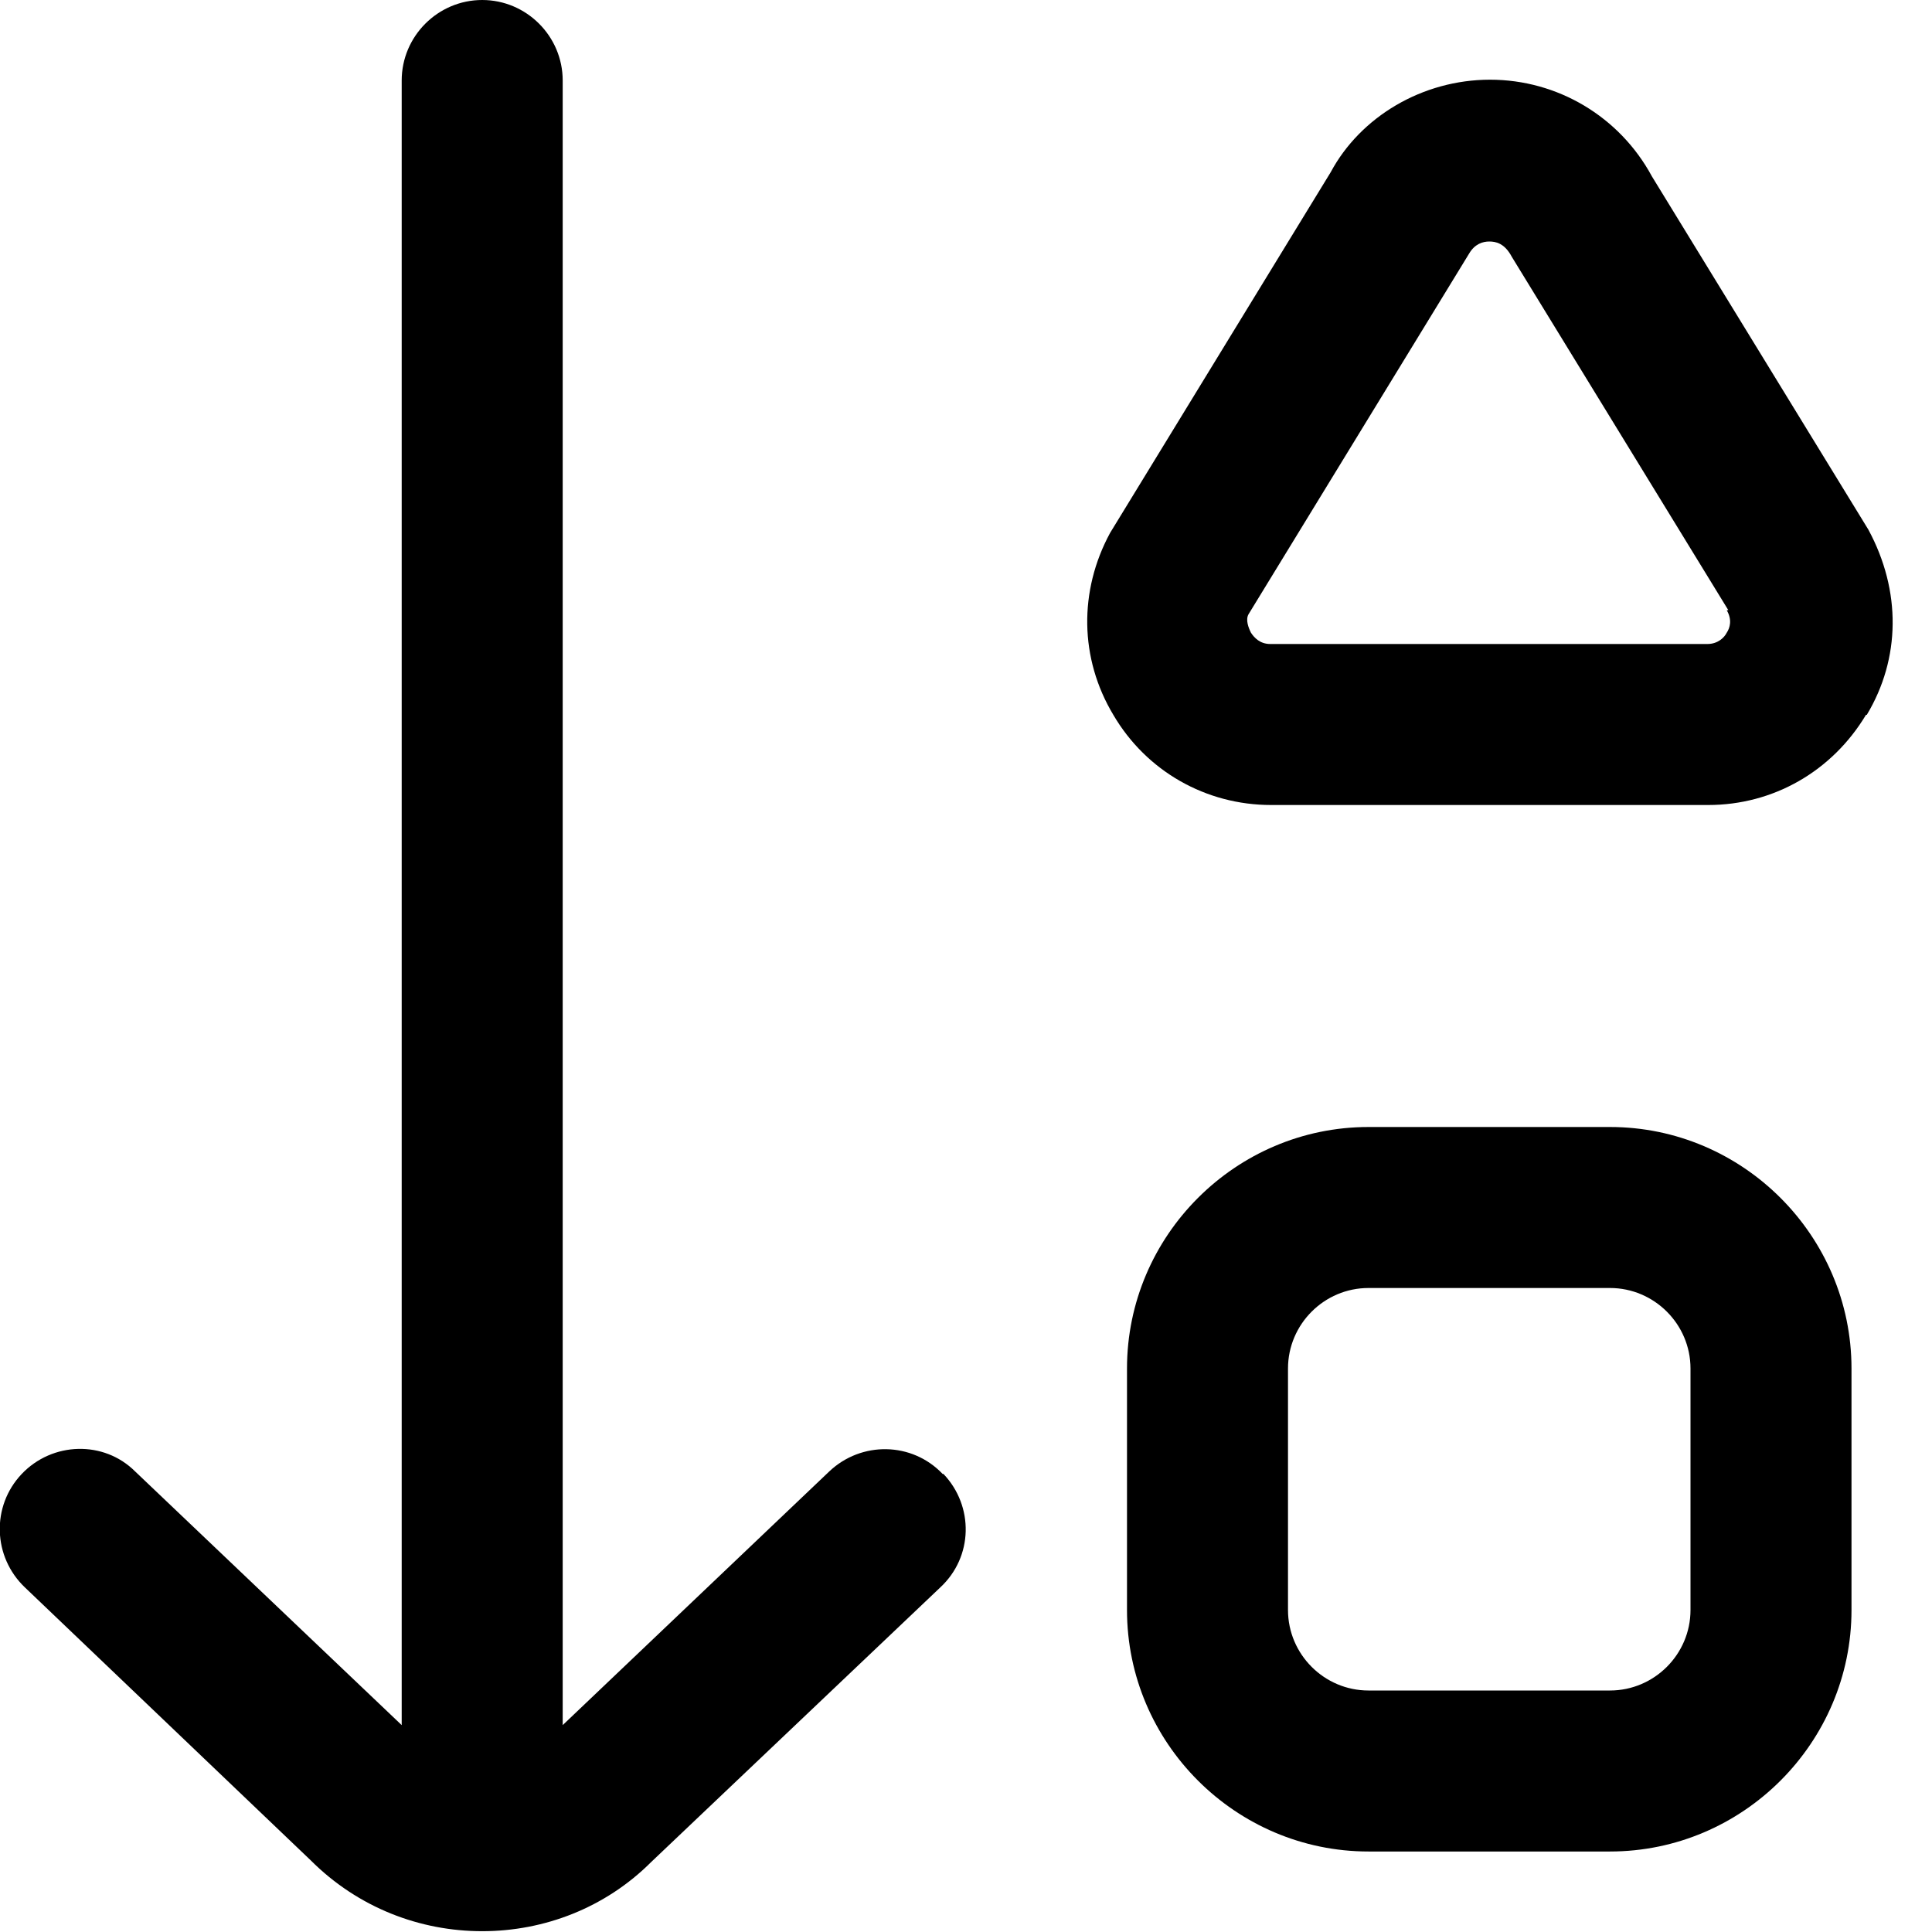
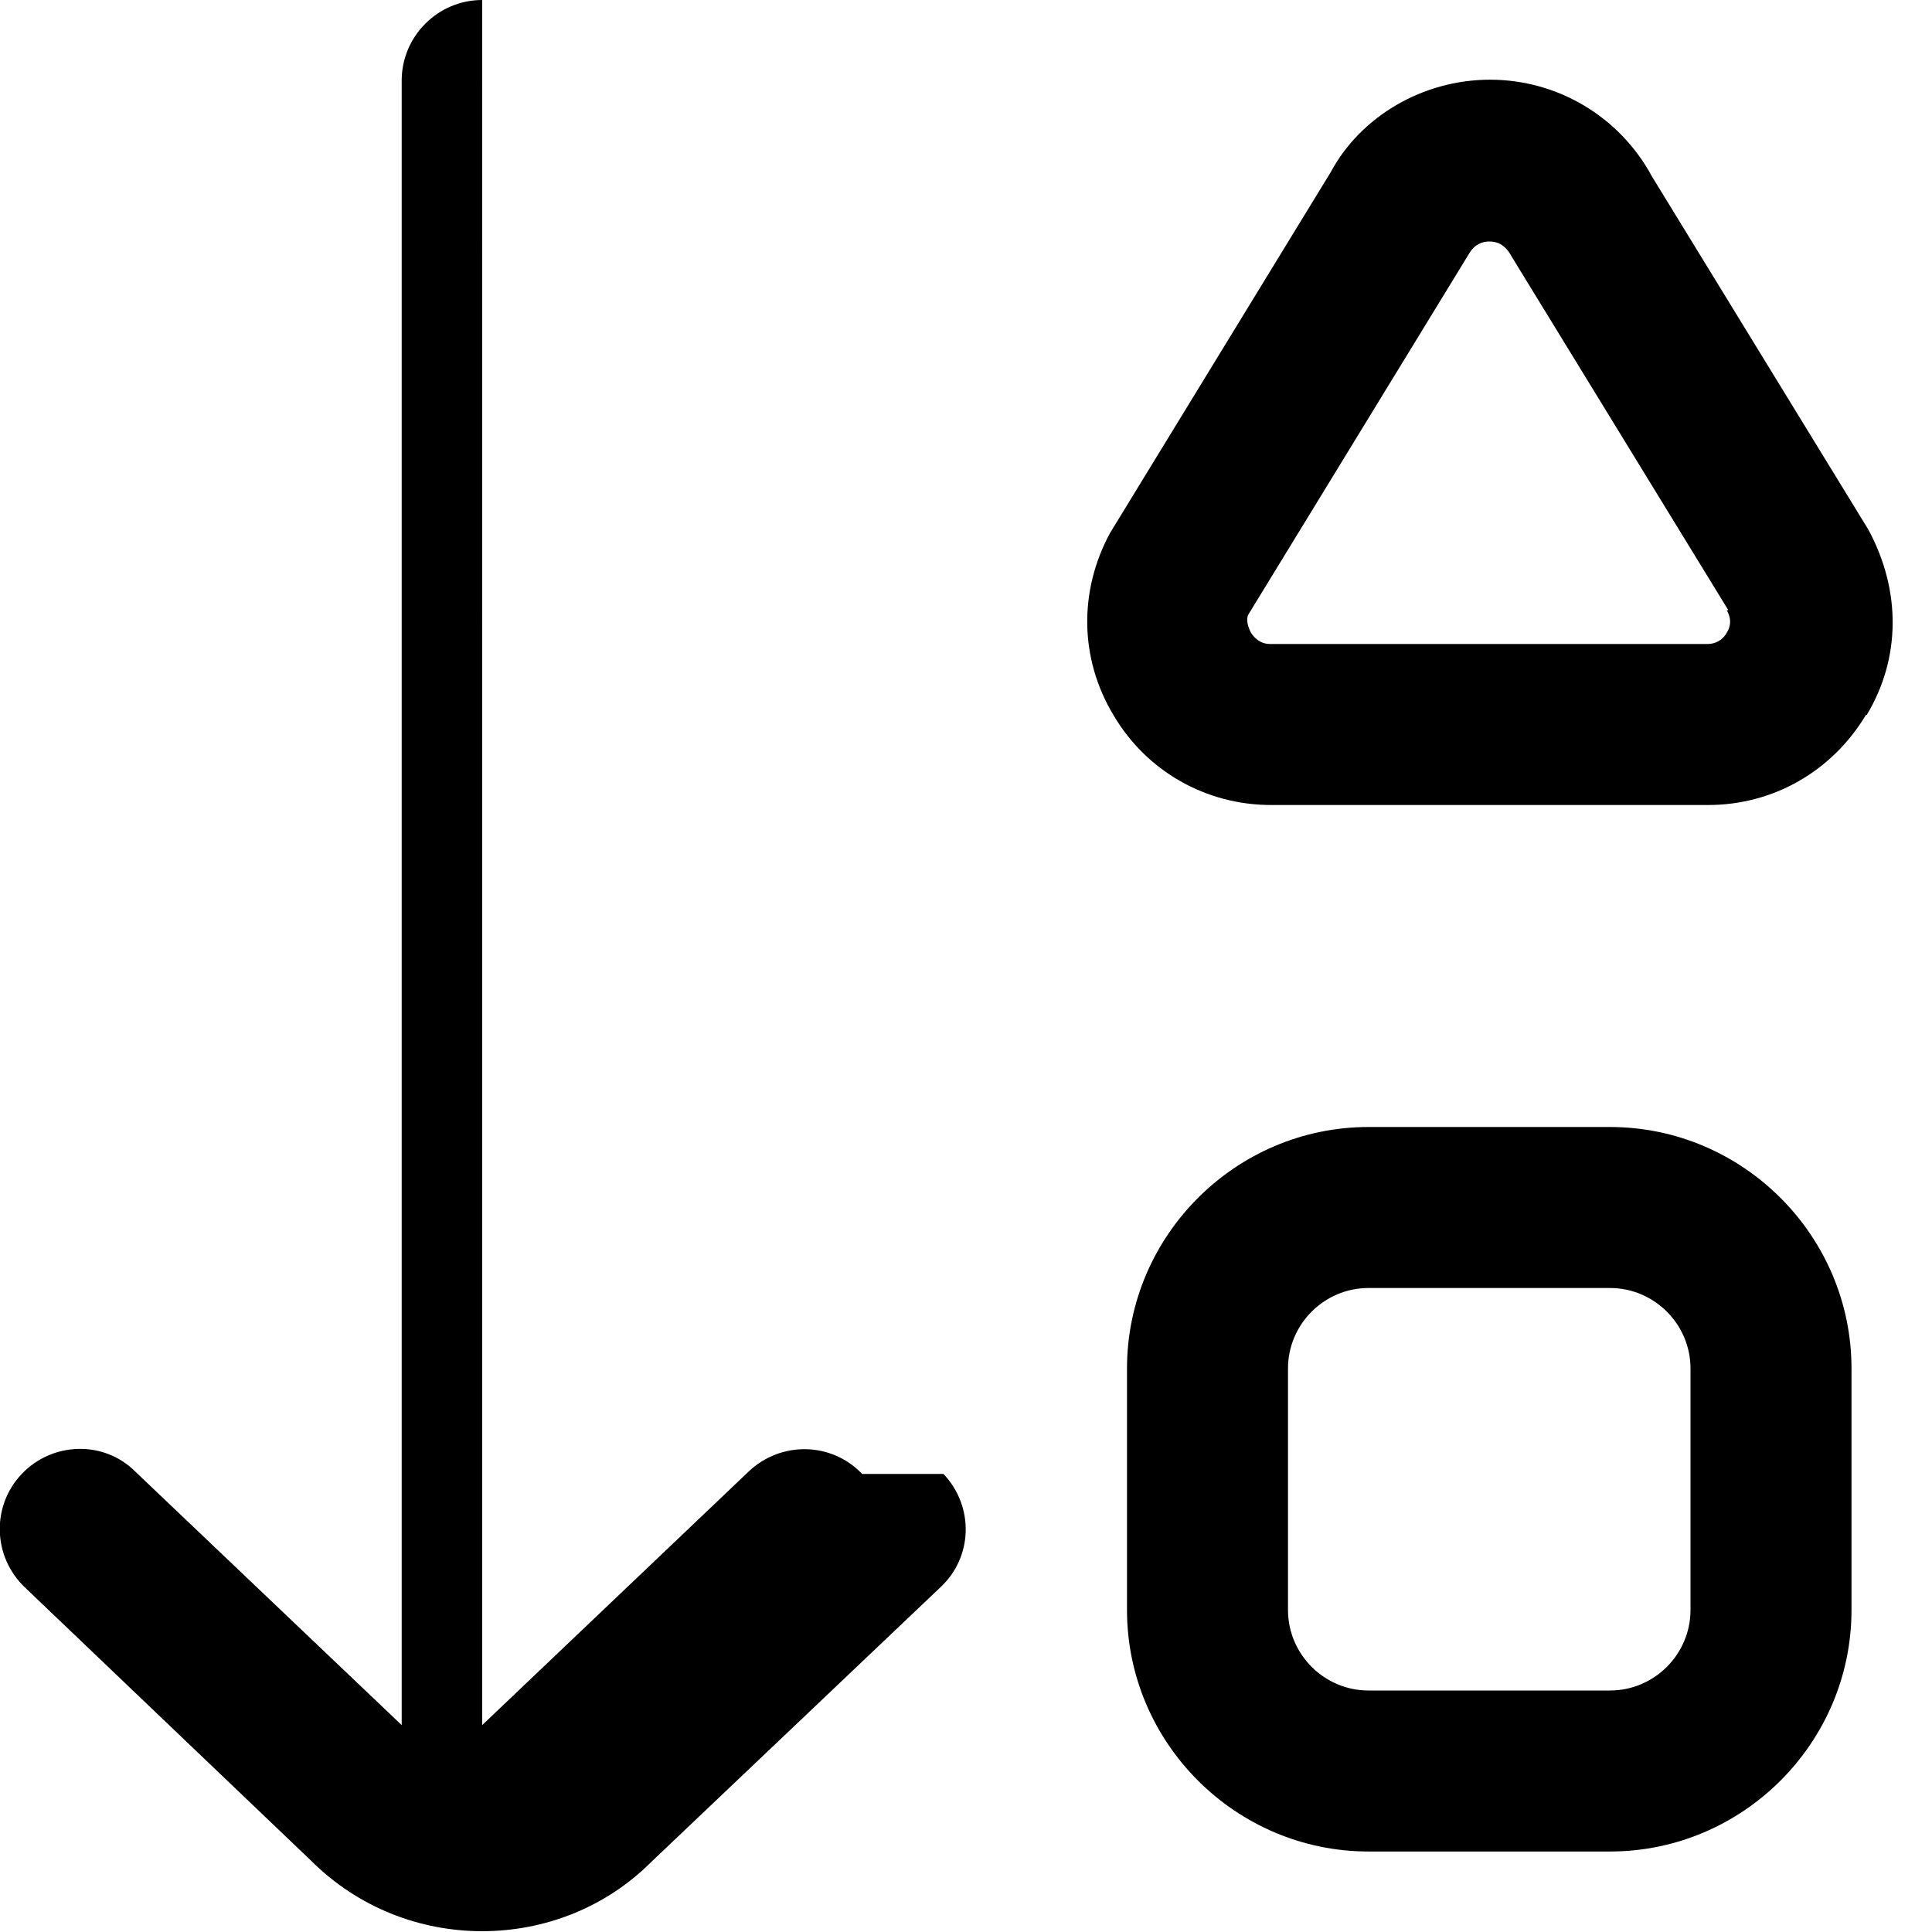
<svg xmlns="http://www.w3.org/2000/svg" id="Layer_1" data-name="Layer 1" viewBox="0 0 24 24" width="512" height="512">
-   <path d="M11.72,18.31c.38,.4,.37,1.03-.04,1.41l-3.59,3.41c-.57,.57-1.33,.86-2.1,.86s-1.54-.29-2.13-.88L.31,19.72c-.4-.38-.42-1.01-.04-1.41,.38-.4,1.02-.42,1.41-.03l3.31,3.15V1c0-.55,.45-1,1-1s1,.45,1,1V21.43l3.31-3.15c.4-.38,1.03-.37,1.41,.03Zm11.28-1.31v3c0,1.65-1.35,3-3,3h-3c-1.65,0-3-1.35-3-3v-3c0-1.65,1.35-3,3-3h3c1.65,0,3,1.35,3,3Zm-2,0c0-.55-.45-1-1-1h-3c-.55,0-1,.45-1,1v3c0,.55,.45,1,1,1h3c.55,0,1-.45,1-1v-3Zm2.18-8.12c-.42,.7-1.15,1.12-1.96,1.12h-5.43c-.81,0-1.55-.42-1.96-1.12-.42-.7-.43-1.54-.04-2.26l2.74-4.48c.37-.69,1.14-1.15,1.98-1.15s1.61,.46,2.01,1.2l2.69,4.39c.41,.76,.4,1.6-.02,2.3Zm-1.71-1.3l-2.69-4.39c-.09-.17-.2-.19-.28-.19s-.18,.03-.25,.15l-2.74,4.48c-.04,.07,0,.17,.03,.23,.04,.06,.11,.14,.24,.14h5.43c.13,0,.21-.08,.24-.14,.04-.06,.07-.16,0-.28Z" />
+   <path d="M11.72,18.31c.38,.4,.37,1.03-.04,1.41l-3.59,3.41c-.57,.57-1.33,.86-2.1,.86s-1.54-.29-2.13-.88L.31,19.72c-.4-.38-.42-1.01-.04-1.41,.38-.4,1.02-.42,1.41-.03l3.31,3.15V1c0-.55,.45-1,1-1V21.43l3.31-3.15c.4-.38,1.03-.37,1.41,.03Zm11.28-1.31v3c0,1.65-1.35,3-3,3h-3c-1.65,0-3-1.35-3-3v-3c0-1.65,1.35-3,3-3h3c1.65,0,3,1.35,3,3Zm-2,0c0-.55-.45-1-1-1h-3c-.55,0-1,.45-1,1v3c0,.55,.45,1,1,1h3c.55,0,1-.45,1-1v-3Zm2.18-8.12c-.42,.7-1.15,1.12-1.96,1.12h-5.43c-.81,0-1.55-.42-1.96-1.12-.42-.7-.43-1.54-.04-2.26l2.74-4.48c.37-.69,1.14-1.15,1.98-1.15s1.61,.46,2.01,1.2l2.69,4.39c.41,.76,.4,1.6-.02,2.3Zm-1.71-1.3l-2.69-4.39c-.09-.17-.2-.19-.28-.19s-.18,.03-.25,.15l-2.74,4.48c-.04,.07,0,.17,.03,.23,.04,.06,.11,.14,.24,.14h5.43c.13,0,.21-.08,.24-.14,.04-.06,.07-.16,0-.28Z" />
</svg>